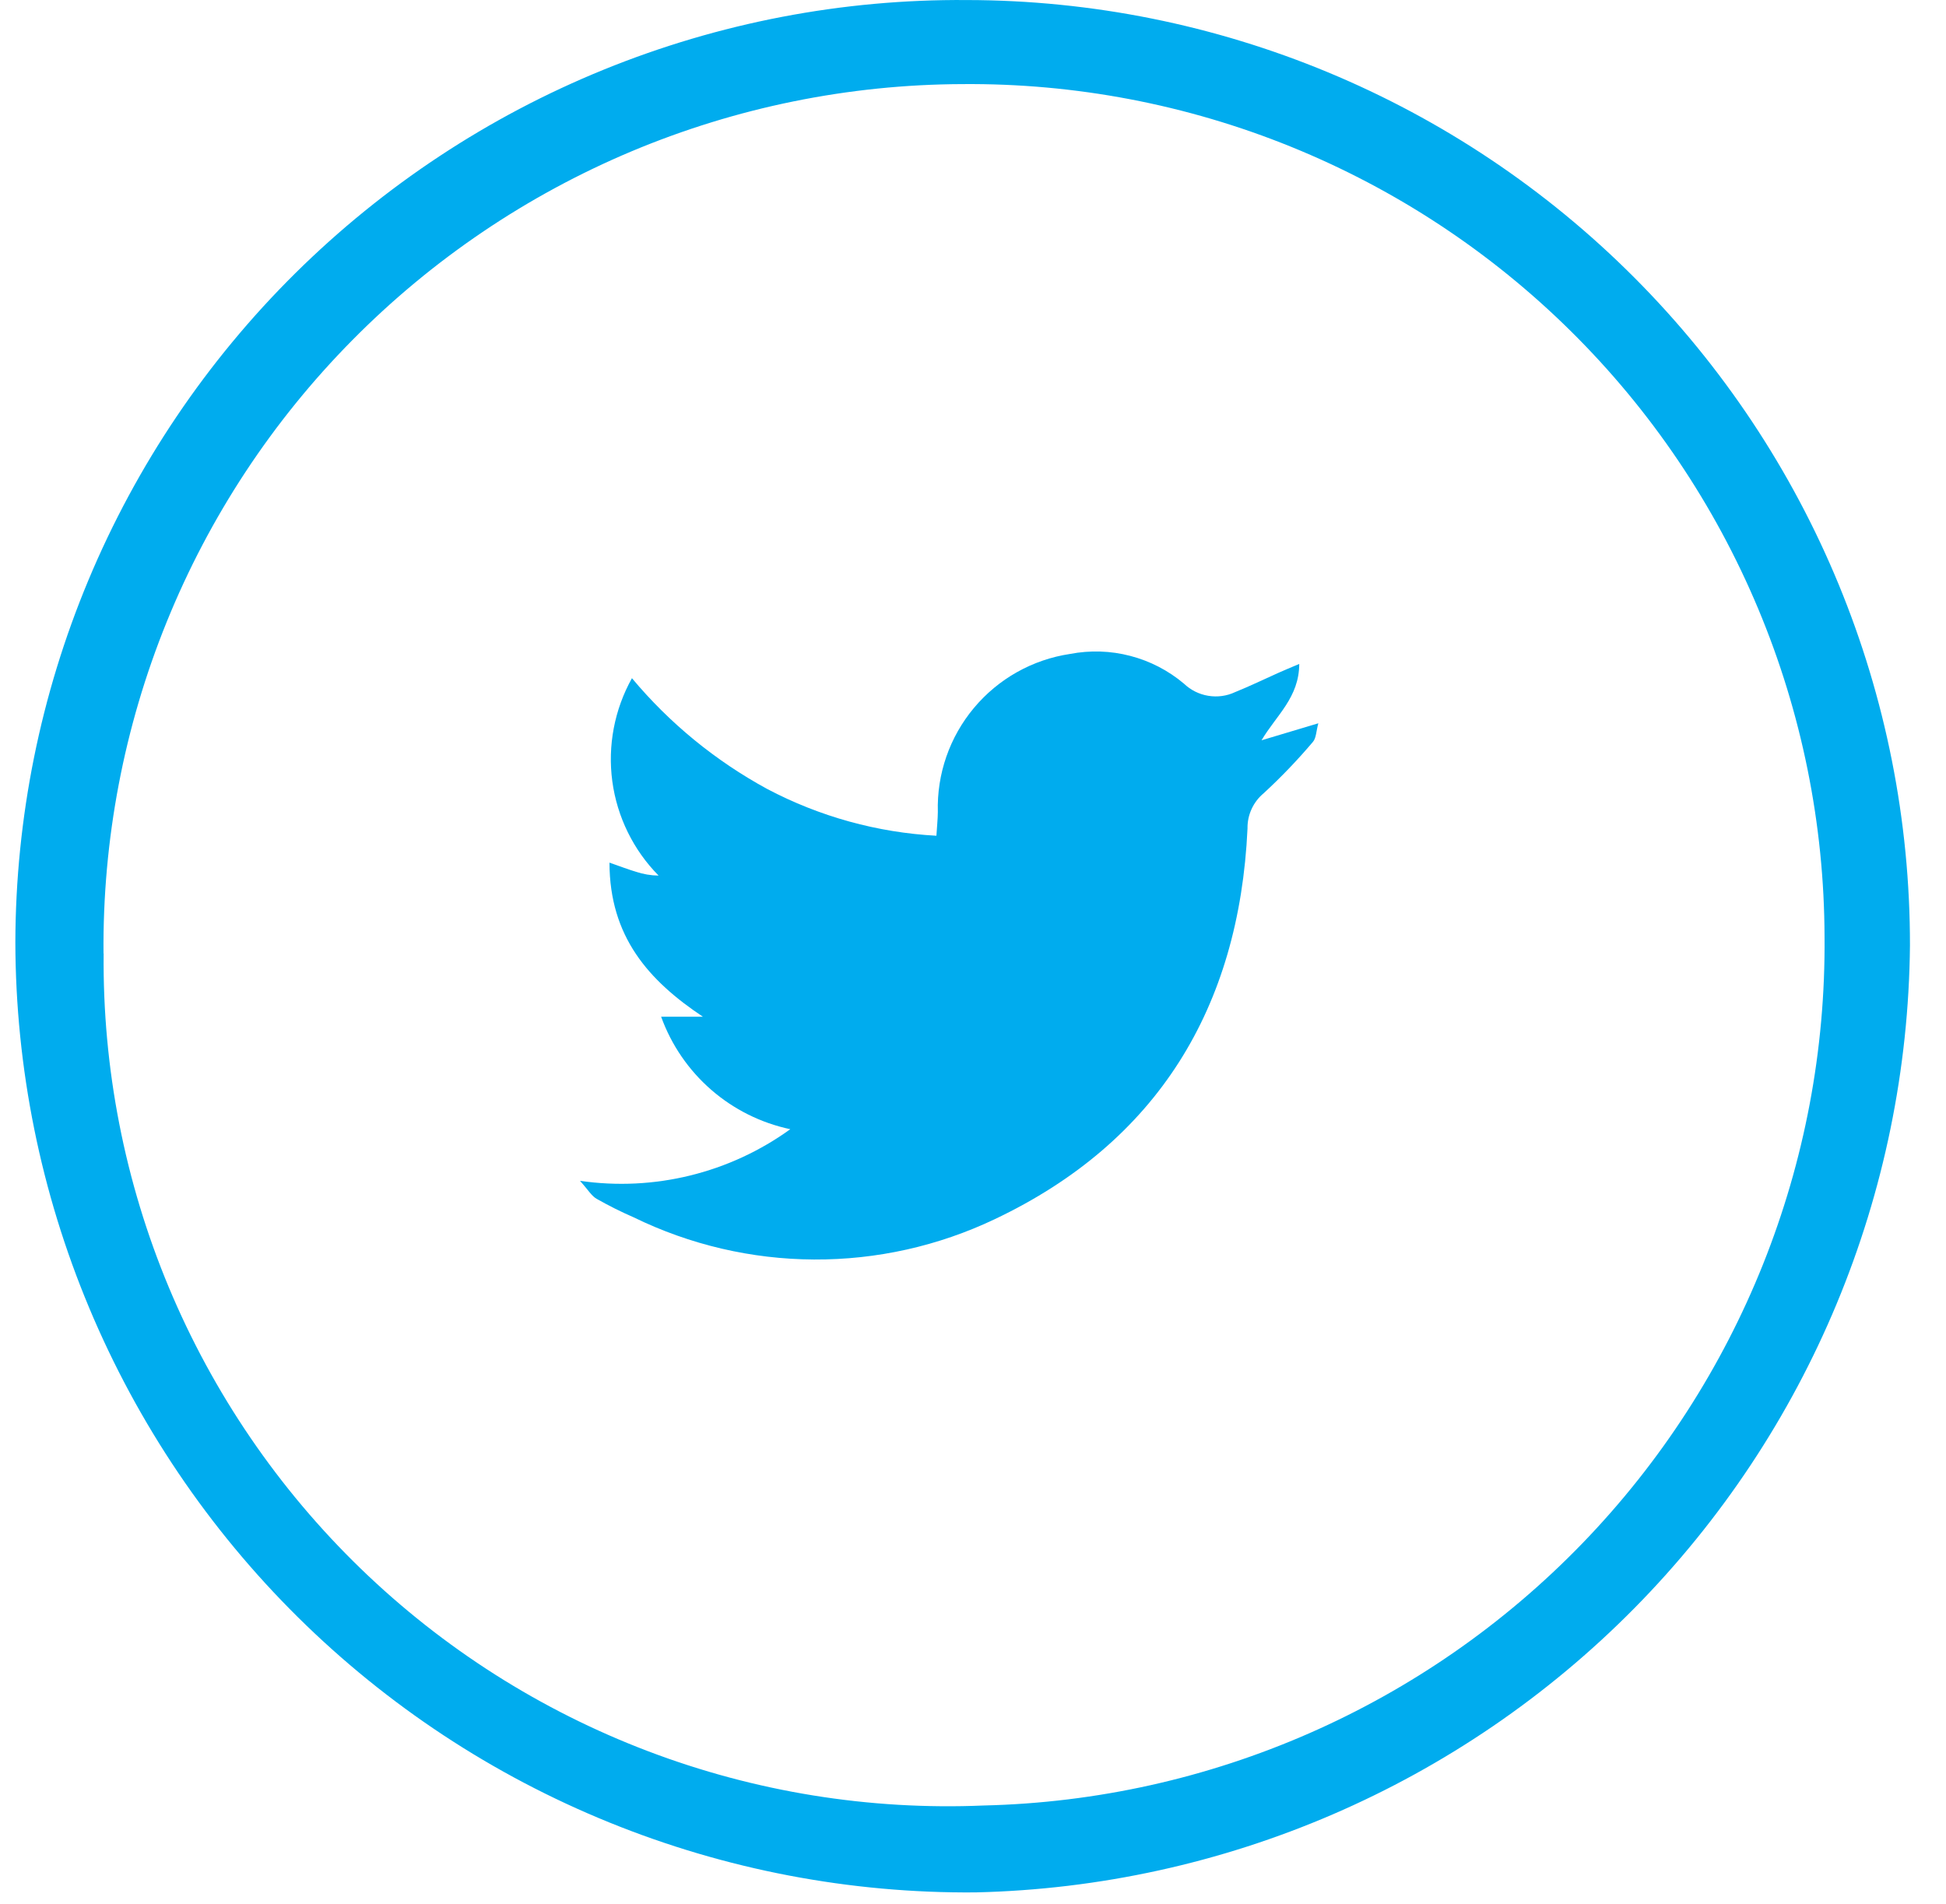
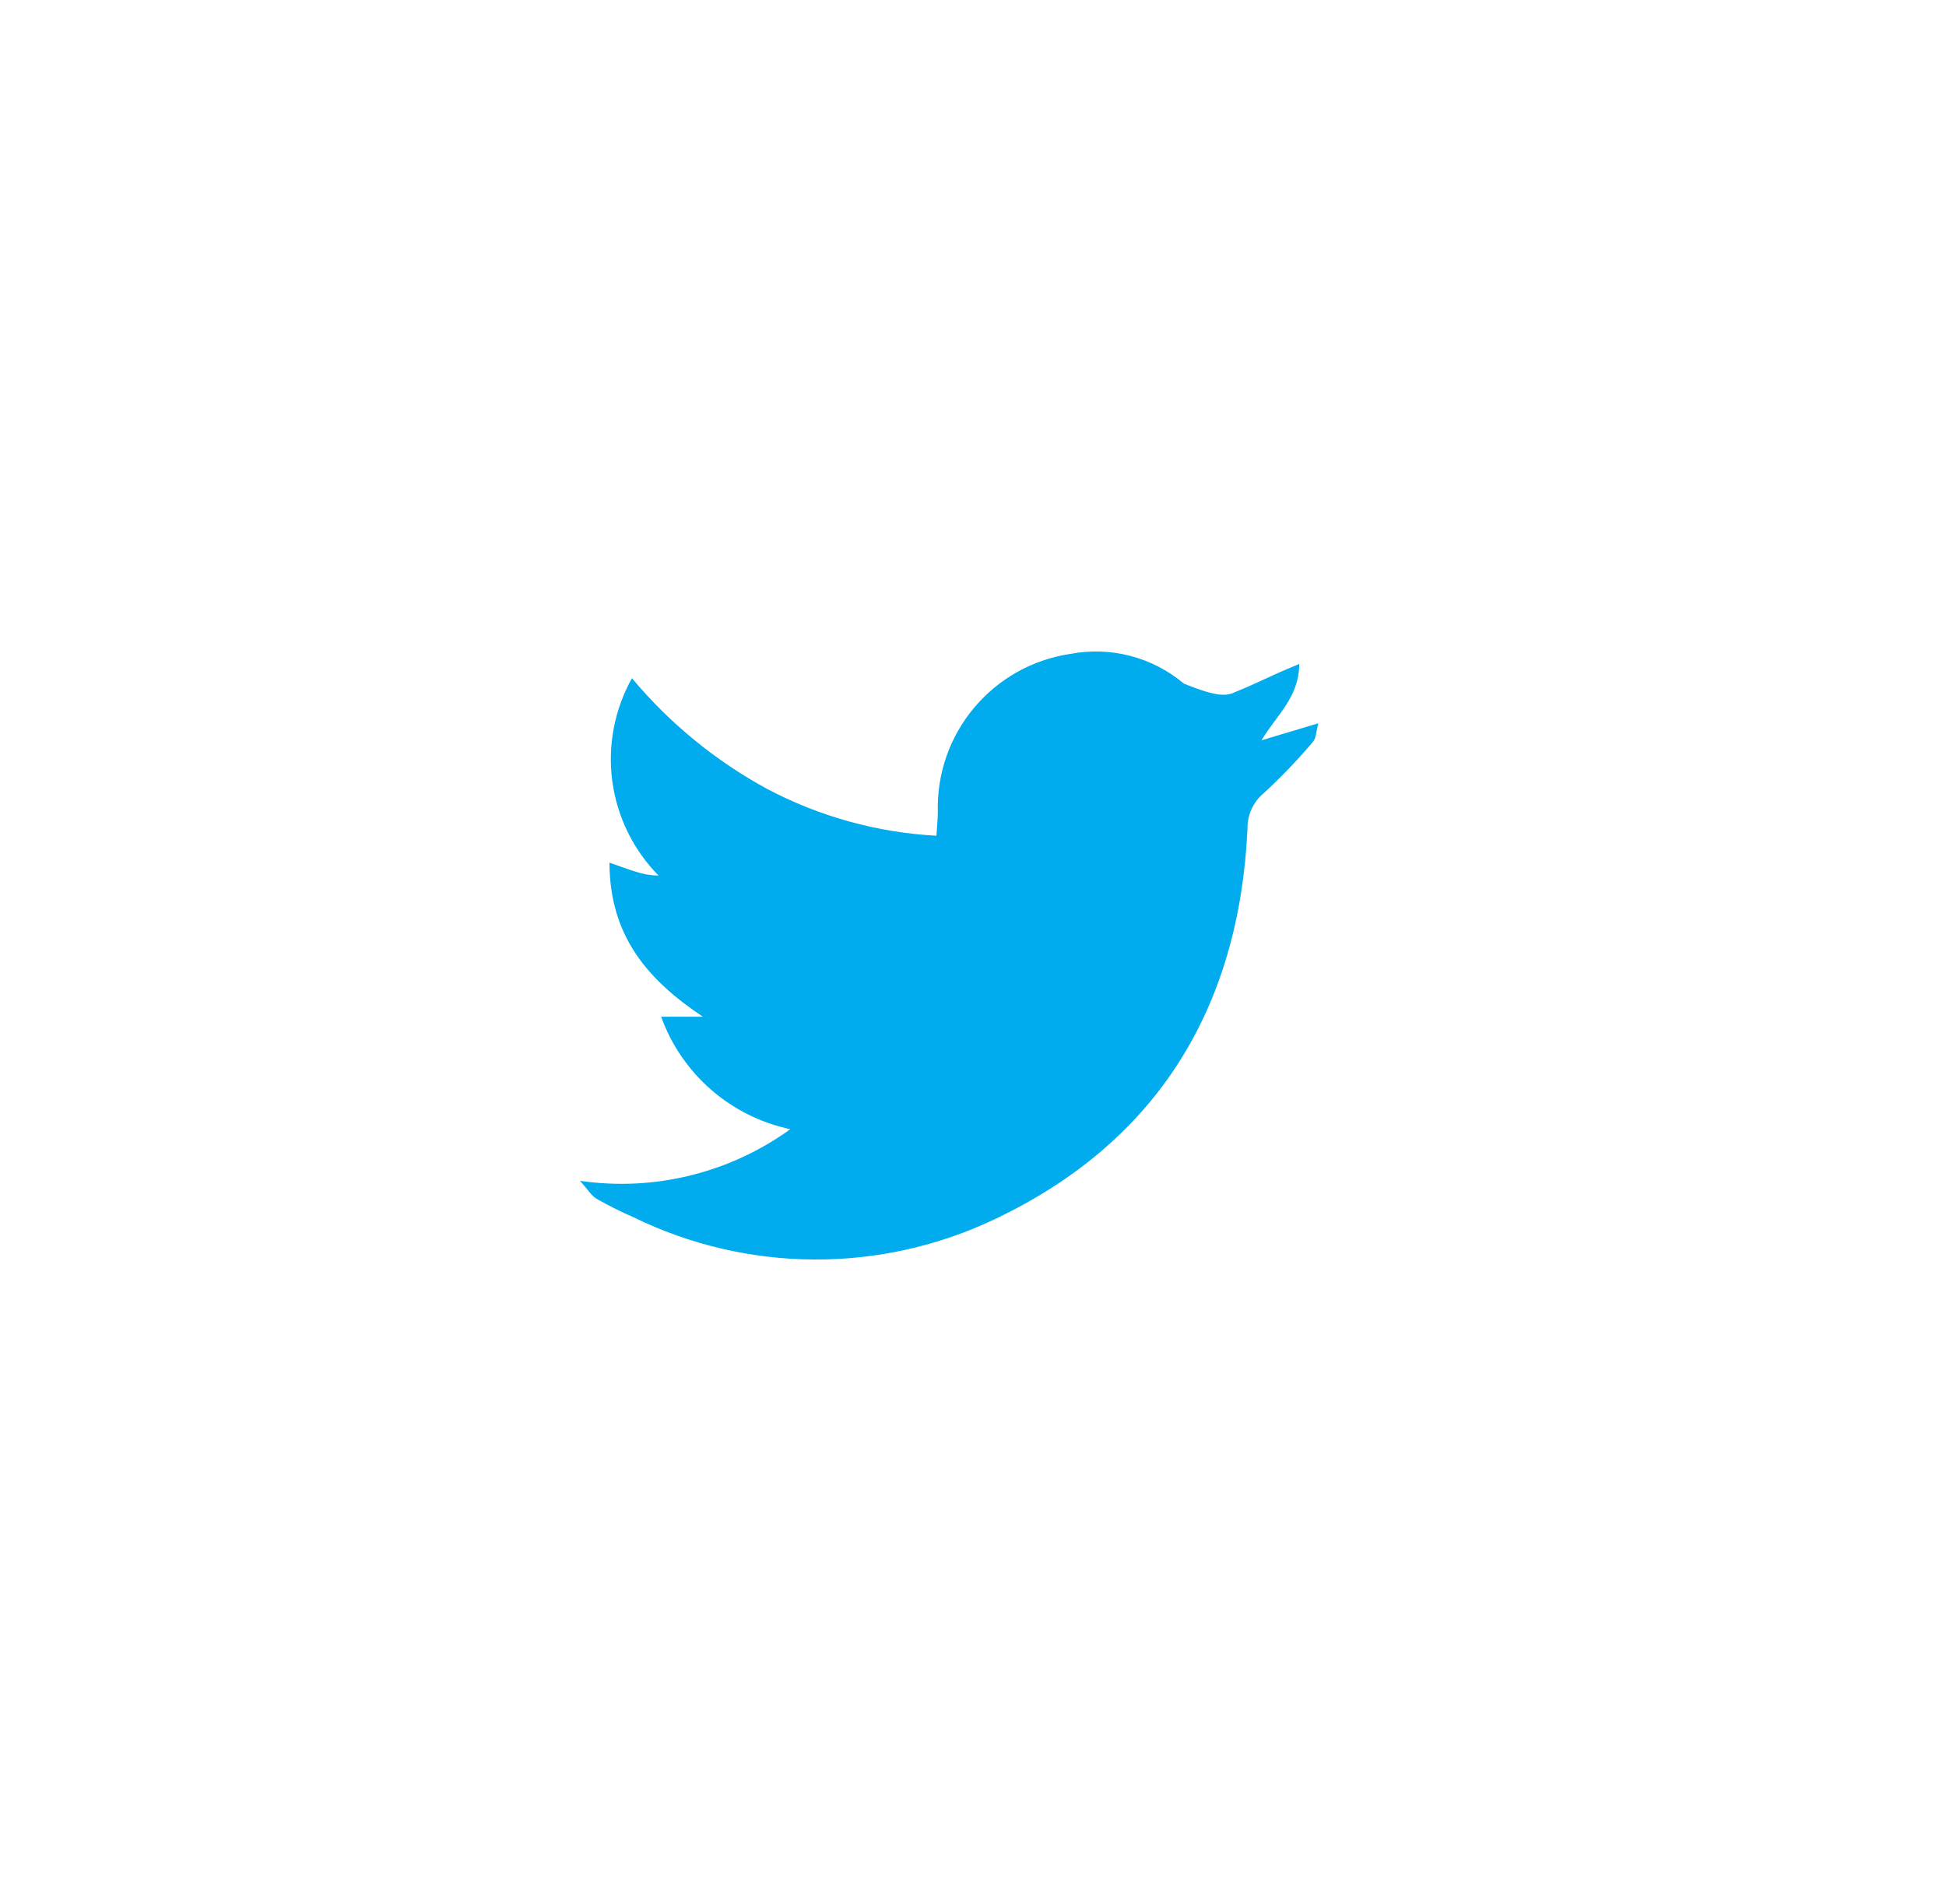
<svg xmlns="http://www.w3.org/2000/svg" width="46" height="45" viewBox="0 0 46 45" fill="none">
-   <path d="M0.363 22.279C0.369 19.337 0.956 16.425 2.091 13.711C3.226 10.996 4.886 8.533 6.976 6.463C9.067 4.393 11.545 2.756 14.27 1.647C16.995 0.538 19.913 -0.022 22.855 0.001C28.775 0.008 34.449 2.367 38.63 6.559C42.811 10.75 45.156 16.431 45.148 22.351C45.093 28.219 42.757 33.836 38.635 38.013C34.512 42.19 28.927 44.599 23.06 44.732C20.093 44.757 17.15 44.195 14.401 43.078C11.652 41.962 9.151 40.313 7.041 38.226C4.932 36.139 3.256 33.656 2.11 30.919C0.963 28.183 0.37 25.246 0.363 22.279ZM2.45 22.539C2.423 25.247 2.948 27.933 3.992 30.433C5.037 32.932 6.579 35.193 8.526 37.078C10.472 38.962 12.781 40.43 15.314 41.393C17.846 42.356 20.547 42.793 23.254 42.678C28.6 42.553 33.681 40.328 37.4 36.486C41.119 32.644 43.177 27.492 43.129 22.145C43.122 19.481 42.589 16.844 41.559 14.386C40.53 11.929 39.025 9.699 37.13 7.826C35.235 5.952 32.989 4.472 30.52 3.47C28.051 2.468 25.408 1.965 22.744 1.988C20.06 1.998 17.404 2.538 14.929 3.577C12.455 4.617 10.21 6.135 8.324 8.045C6.437 9.954 4.947 12.218 3.939 14.705C2.93 17.192 2.423 19.855 2.447 22.539H2.45Z" fill="#00ACEE" />
-   <path d="M13.71 27.912C15.462 28.167 17.245 27.729 18.681 26.692C17.988 26.545 17.344 26.224 16.81 25.759C16.276 25.294 15.869 24.7 15.628 24.033H16.615C15.332 23.178 14.41 22.142 14.407 20.391C14.668 20.483 14.85 20.551 15.035 20.608C15.207 20.664 15.387 20.695 15.568 20.697C14.972 20.093 14.588 19.311 14.474 18.469C14.361 17.628 14.524 16.772 14.938 16.031C15.829 17.098 16.915 17.986 18.136 18.65C19.374 19.303 20.738 19.68 22.135 19.755C22.148 19.544 22.167 19.369 22.169 19.194C22.143 18.296 22.447 17.421 23.023 16.733C23.599 16.044 24.406 15.591 25.293 15.458C25.766 15.367 26.253 15.382 26.718 15.504C27.184 15.625 27.617 15.849 27.985 16.159C28.144 16.311 28.344 16.412 28.561 16.447C28.777 16.483 29 16.453 29.198 16.359C29.543 16.22 29.877 16.057 30.218 15.905C30.358 15.844 30.5 15.782 30.712 15.694C30.708 16.488 30.174 16.903 29.82 17.499L31.163 17.097C31.112 17.282 31.114 17.446 31.034 17.538C30.672 17.965 30.285 18.369 29.874 18.748C29.751 18.85 29.653 18.977 29.586 19.122C29.519 19.267 29.486 19.425 29.489 19.584C29.294 23.822 27.355 26.997 23.514 28.819C22.18 29.454 20.72 29.78 19.243 29.772C17.765 29.765 16.309 29.424 14.981 28.776C14.682 28.646 14.39 28.5 14.106 28.339C13.982 28.269 13.906 28.13 13.71 27.912Z" fill="#00ACEE" />
+   <path d="M13.71 27.912C15.462 28.167 17.245 27.729 18.681 26.692C17.988 26.545 17.344 26.224 16.81 25.759C16.276 25.294 15.869 24.7 15.628 24.033H16.615C15.332 23.178 14.41 22.142 14.407 20.391C14.668 20.483 14.85 20.551 15.035 20.608C15.207 20.664 15.387 20.695 15.568 20.697C14.972 20.093 14.588 19.311 14.474 18.469C14.361 17.628 14.524 16.772 14.938 16.031C15.829 17.098 16.915 17.986 18.136 18.65C19.374 19.303 20.738 19.68 22.135 19.755C22.148 19.544 22.167 19.369 22.169 19.194C22.143 18.296 22.447 17.421 23.023 16.733C23.599 16.044 24.406 15.591 25.293 15.458C25.766 15.367 26.253 15.382 26.718 15.504C27.184 15.625 27.617 15.849 27.985 16.159C28.777 16.483 29 16.453 29.198 16.359C29.543 16.22 29.877 16.057 30.218 15.905C30.358 15.844 30.5 15.782 30.712 15.694C30.708 16.488 30.174 16.903 29.82 17.499L31.163 17.097C31.112 17.282 31.114 17.446 31.034 17.538C30.672 17.965 30.285 18.369 29.874 18.748C29.751 18.85 29.653 18.977 29.586 19.122C29.519 19.267 29.486 19.425 29.489 19.584C29.294 23.822 27.355 26.997 23.514 28.819C22.18 29.454 20.72 29.78 19.243 29.772C17.765 29.765 16.309 29.424 14.981 28.776C14.682 28.646 14.39 28.5 14.106 28.339C13.982 28.269 13.906 28.13 13.71 27.912Z" fill="#00ACEE" />
</svg>